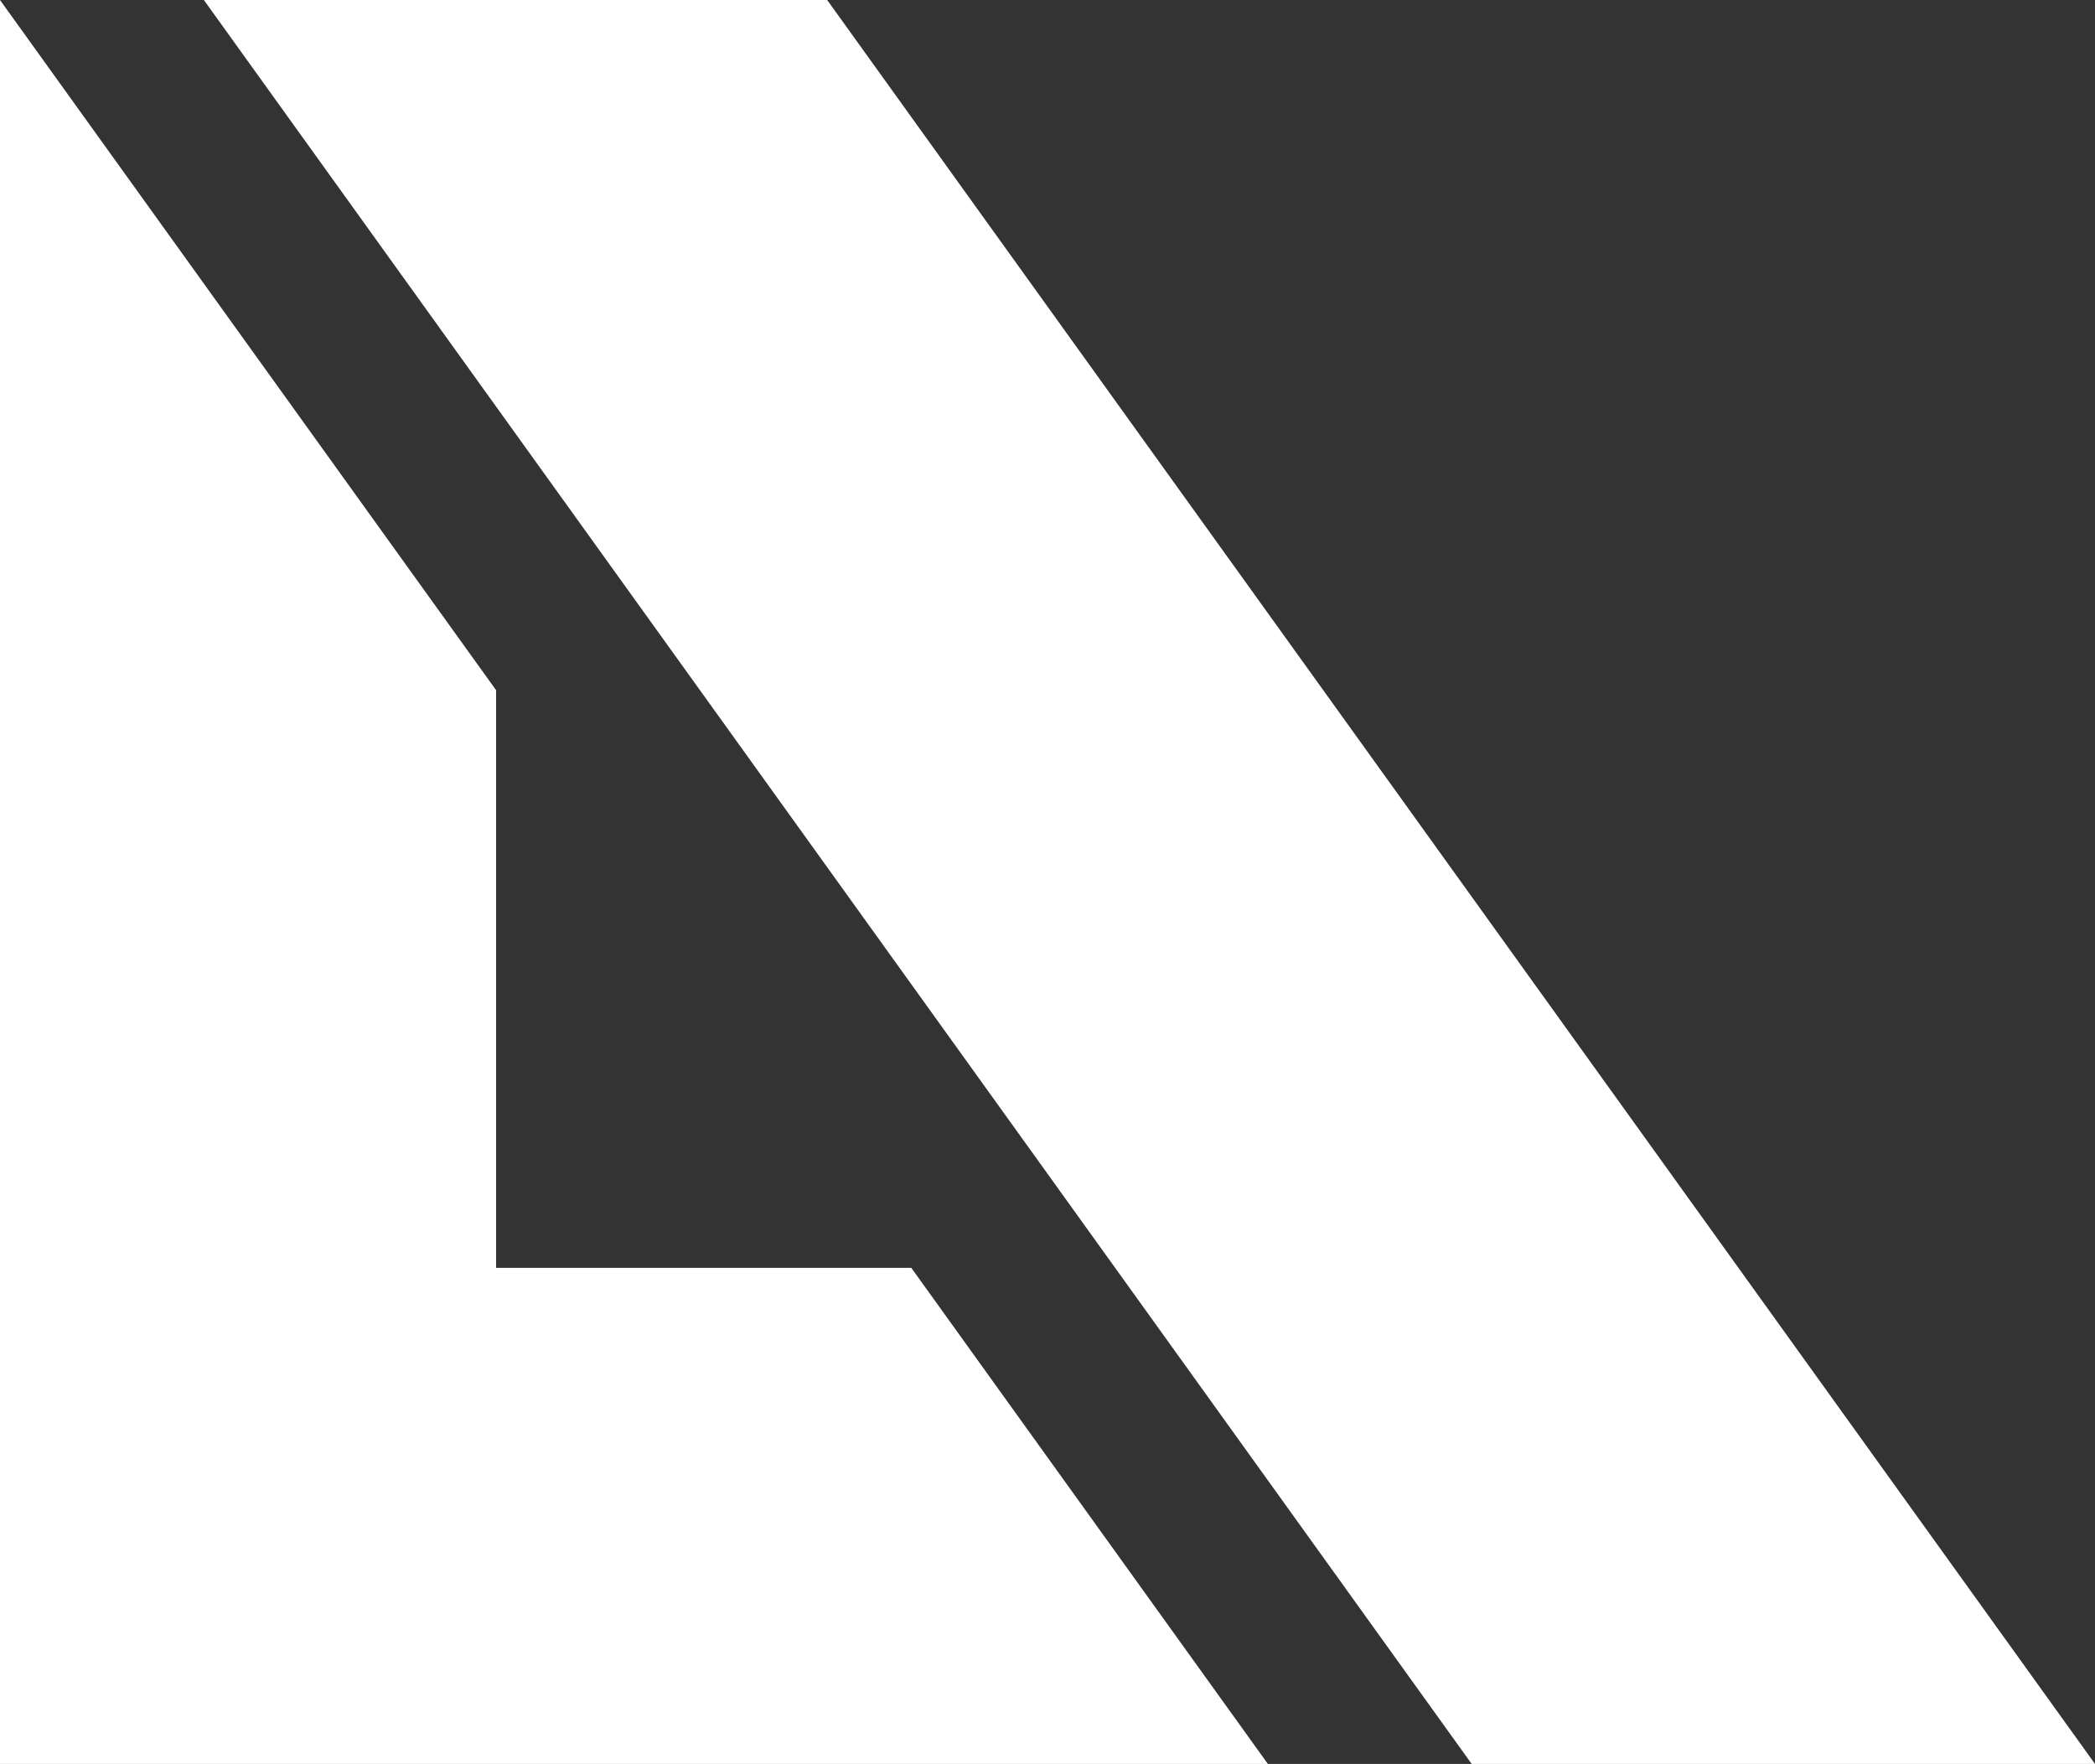
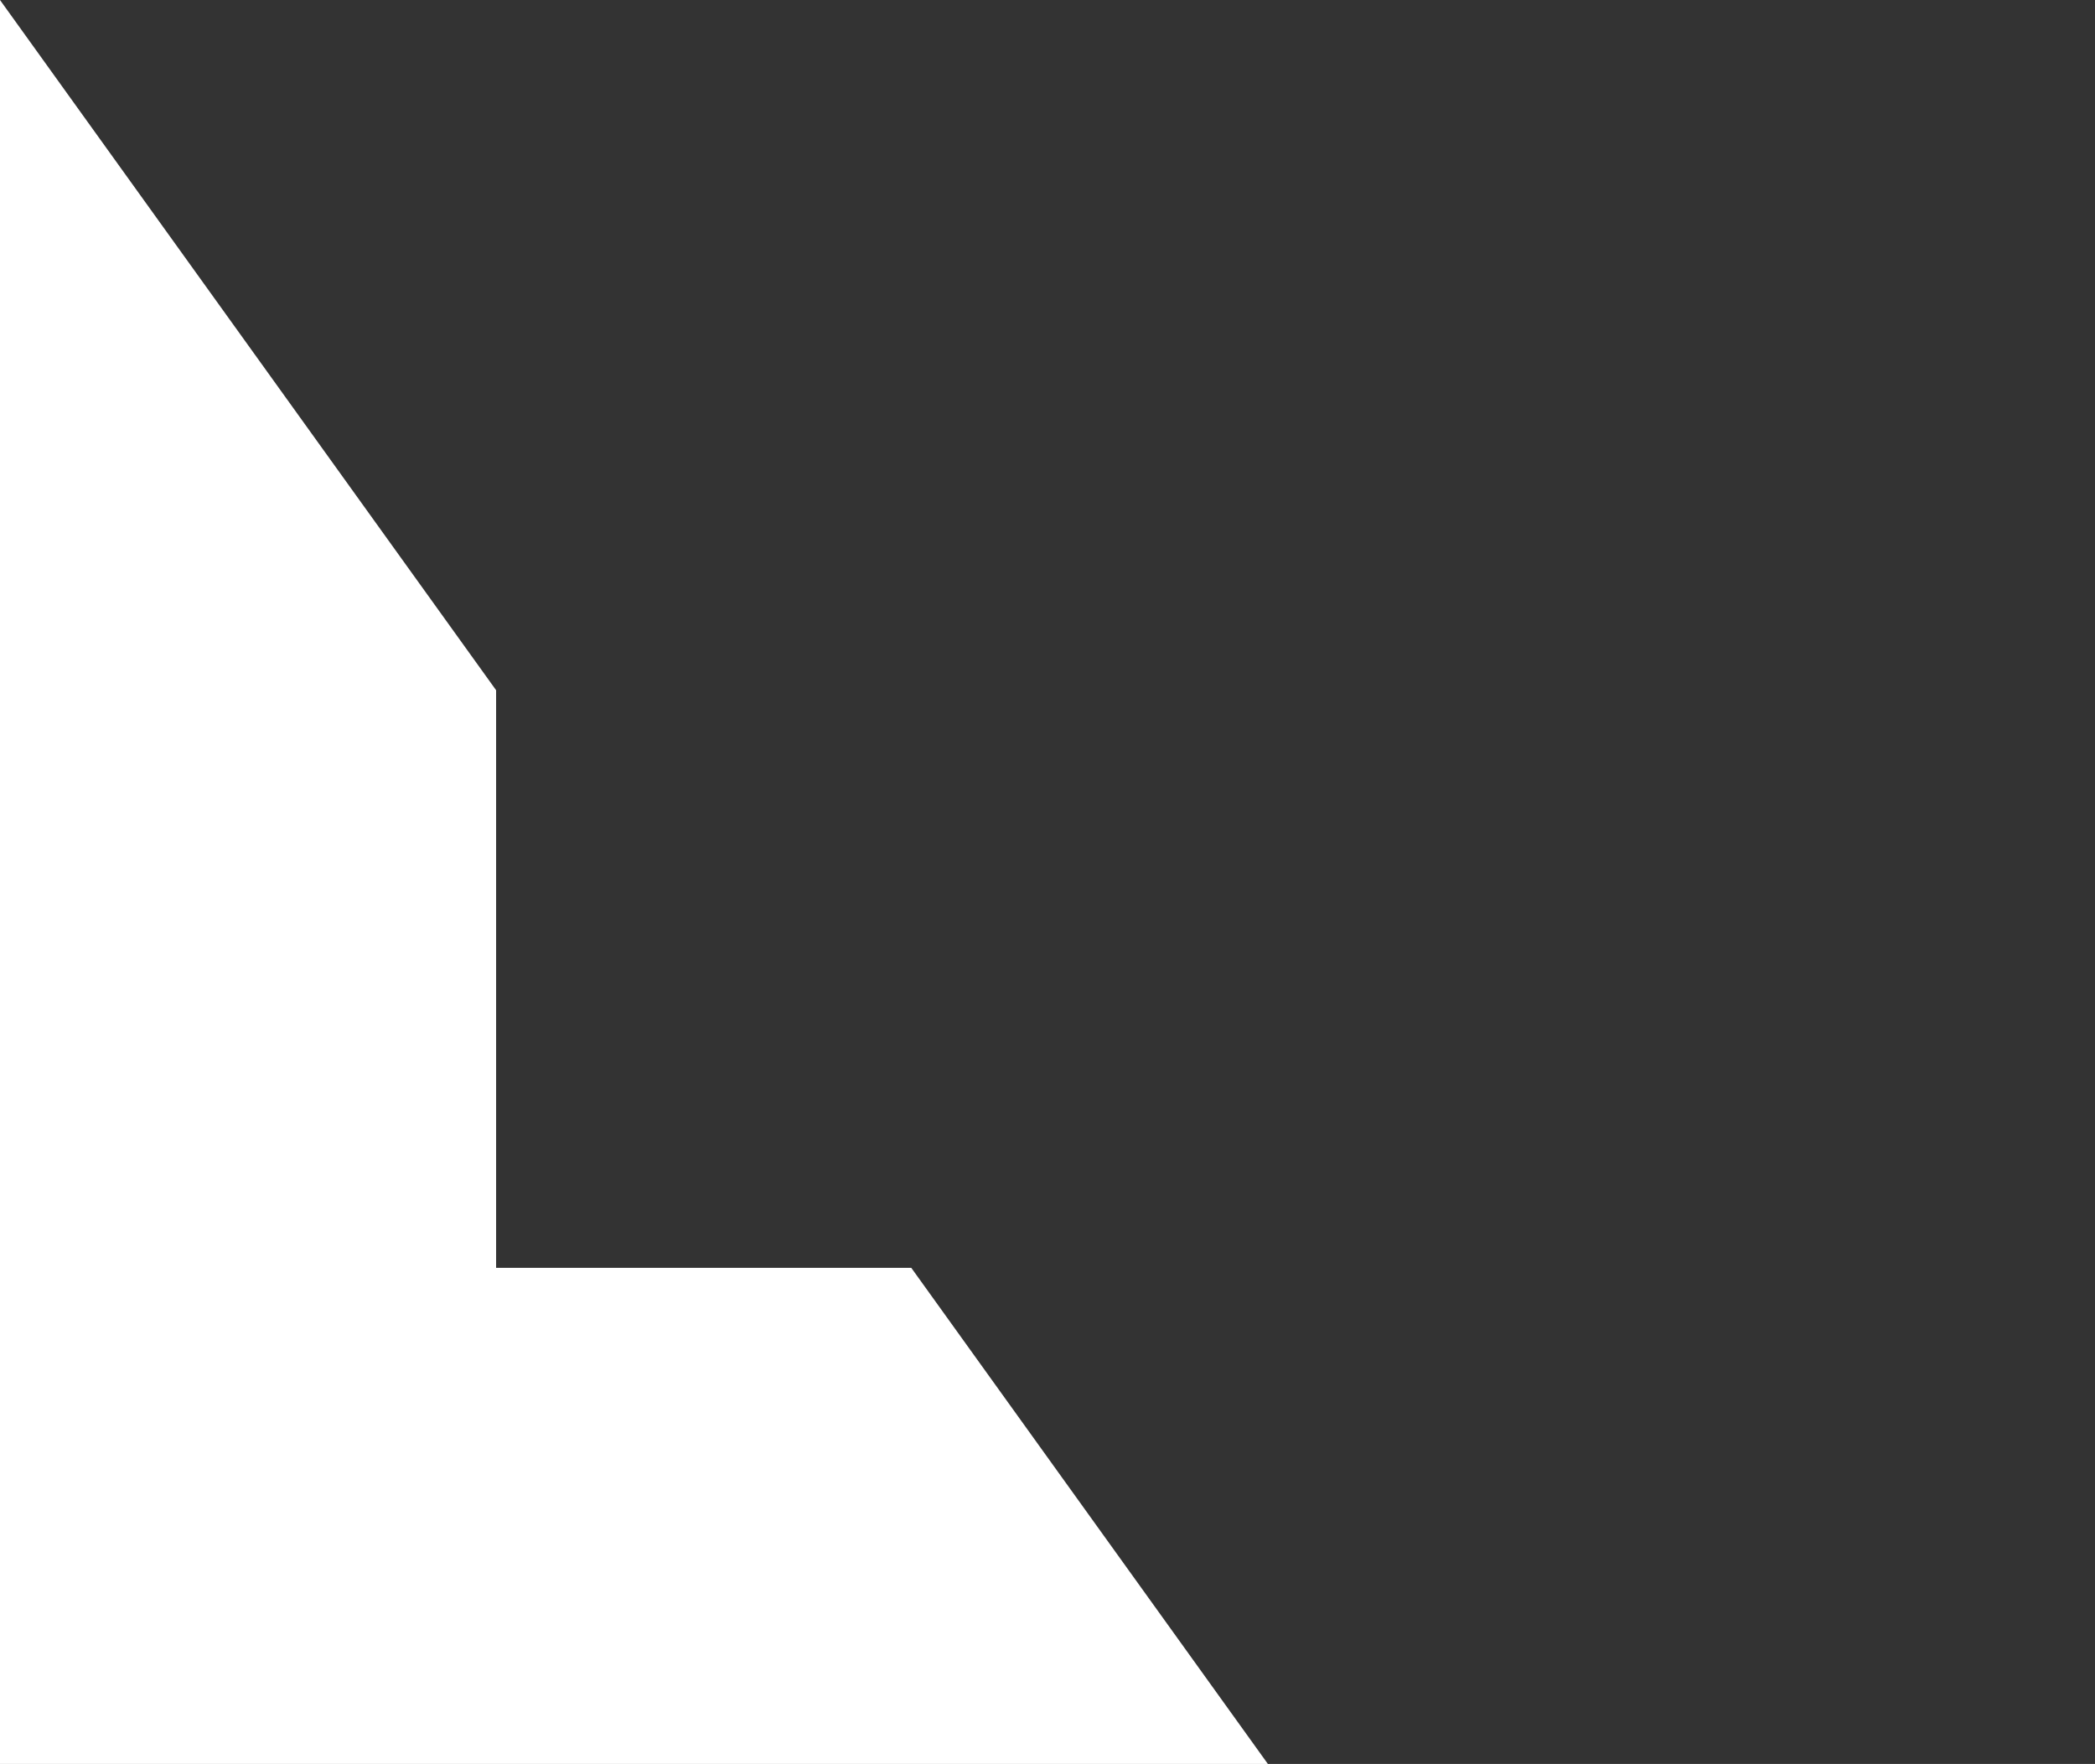
<svg xmlns="http://www.w3.org/2000/svg" id="_Слой_1" data-name="Слой 1" viewBox="0 0 1187.69 1000">
  <rect x="0" y="0" width="1187.69" height="1000" fill="#333333" stroke="none" />
  <defs>
    <style> .cls-1 { fill: #fff; } </style>
  </defs>
  <polygon class="cls-1" points="718.78 1000 516.62 718.75 281.25 718.75 281.25 391.29 0 0 0 718.75 0 1000 281.25 1000 718.78 1000" />
-   <polygon class="cls-1" points="632.19 718.75 791.76 940.78 834.32 1000 1000.02 1000 1187.69 1000 468.94 0 281.25 0 115.57 0 281.25 230.5 632.19 718.75" />
</svg>